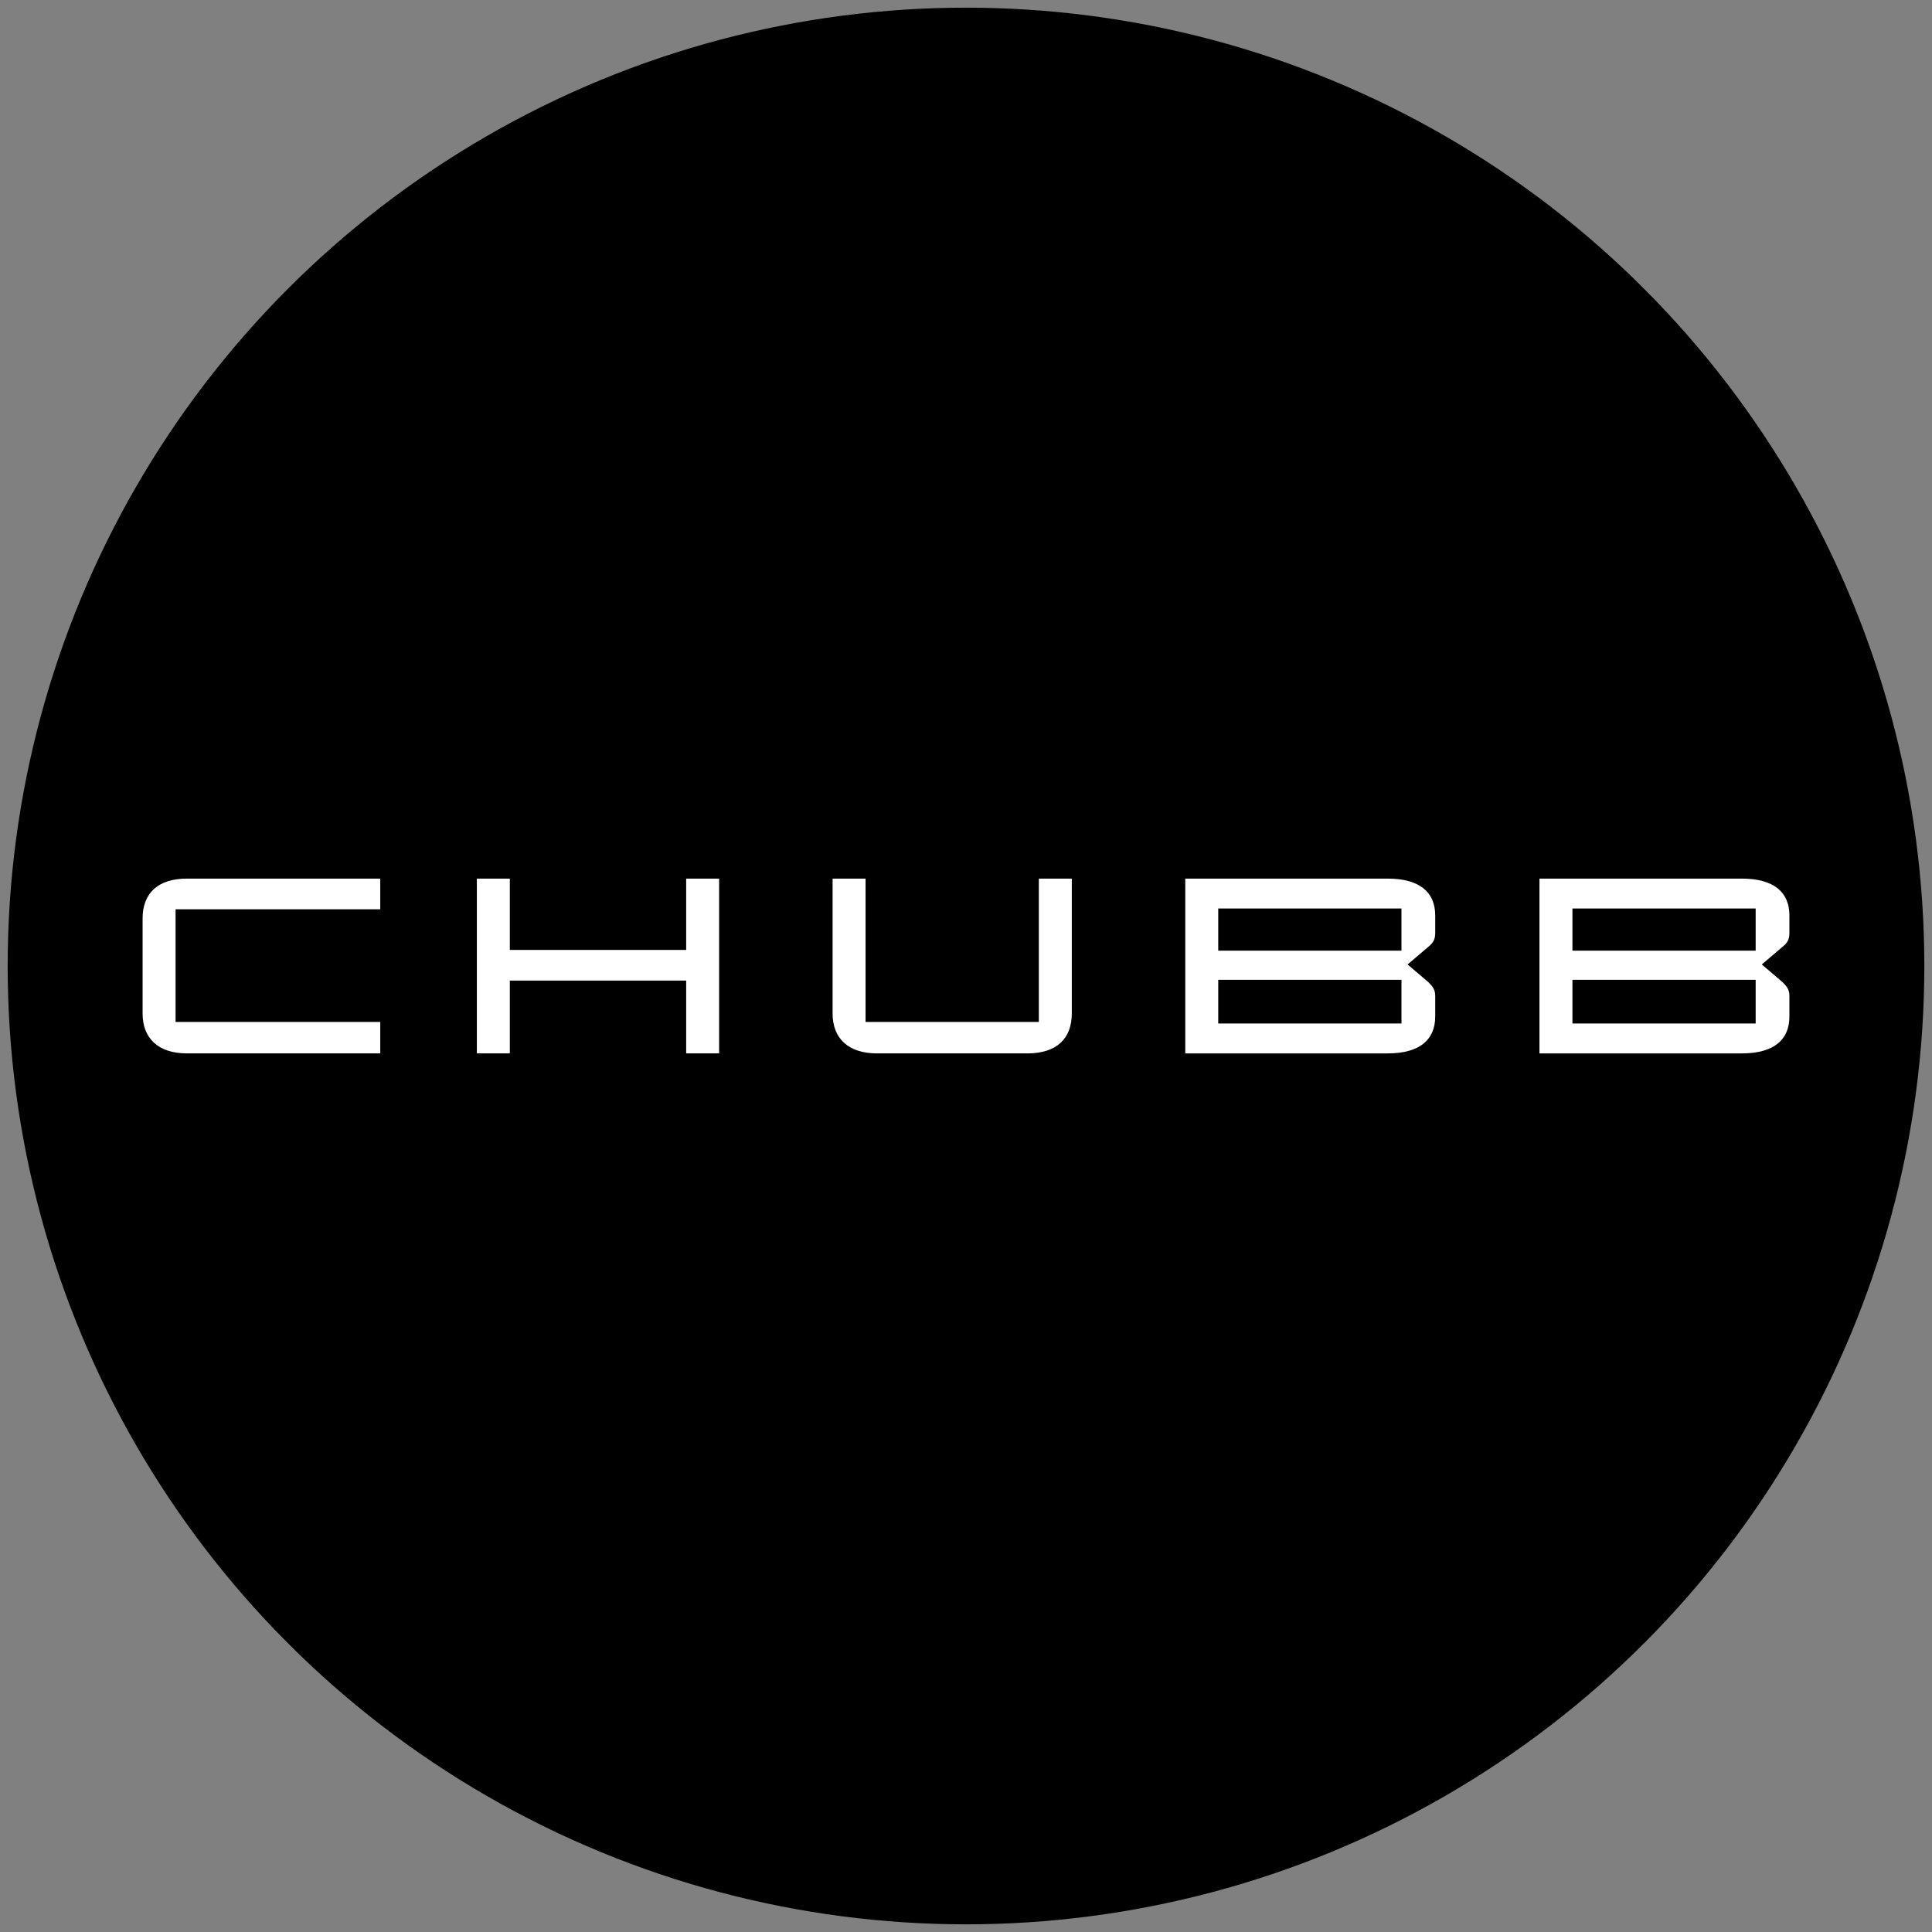
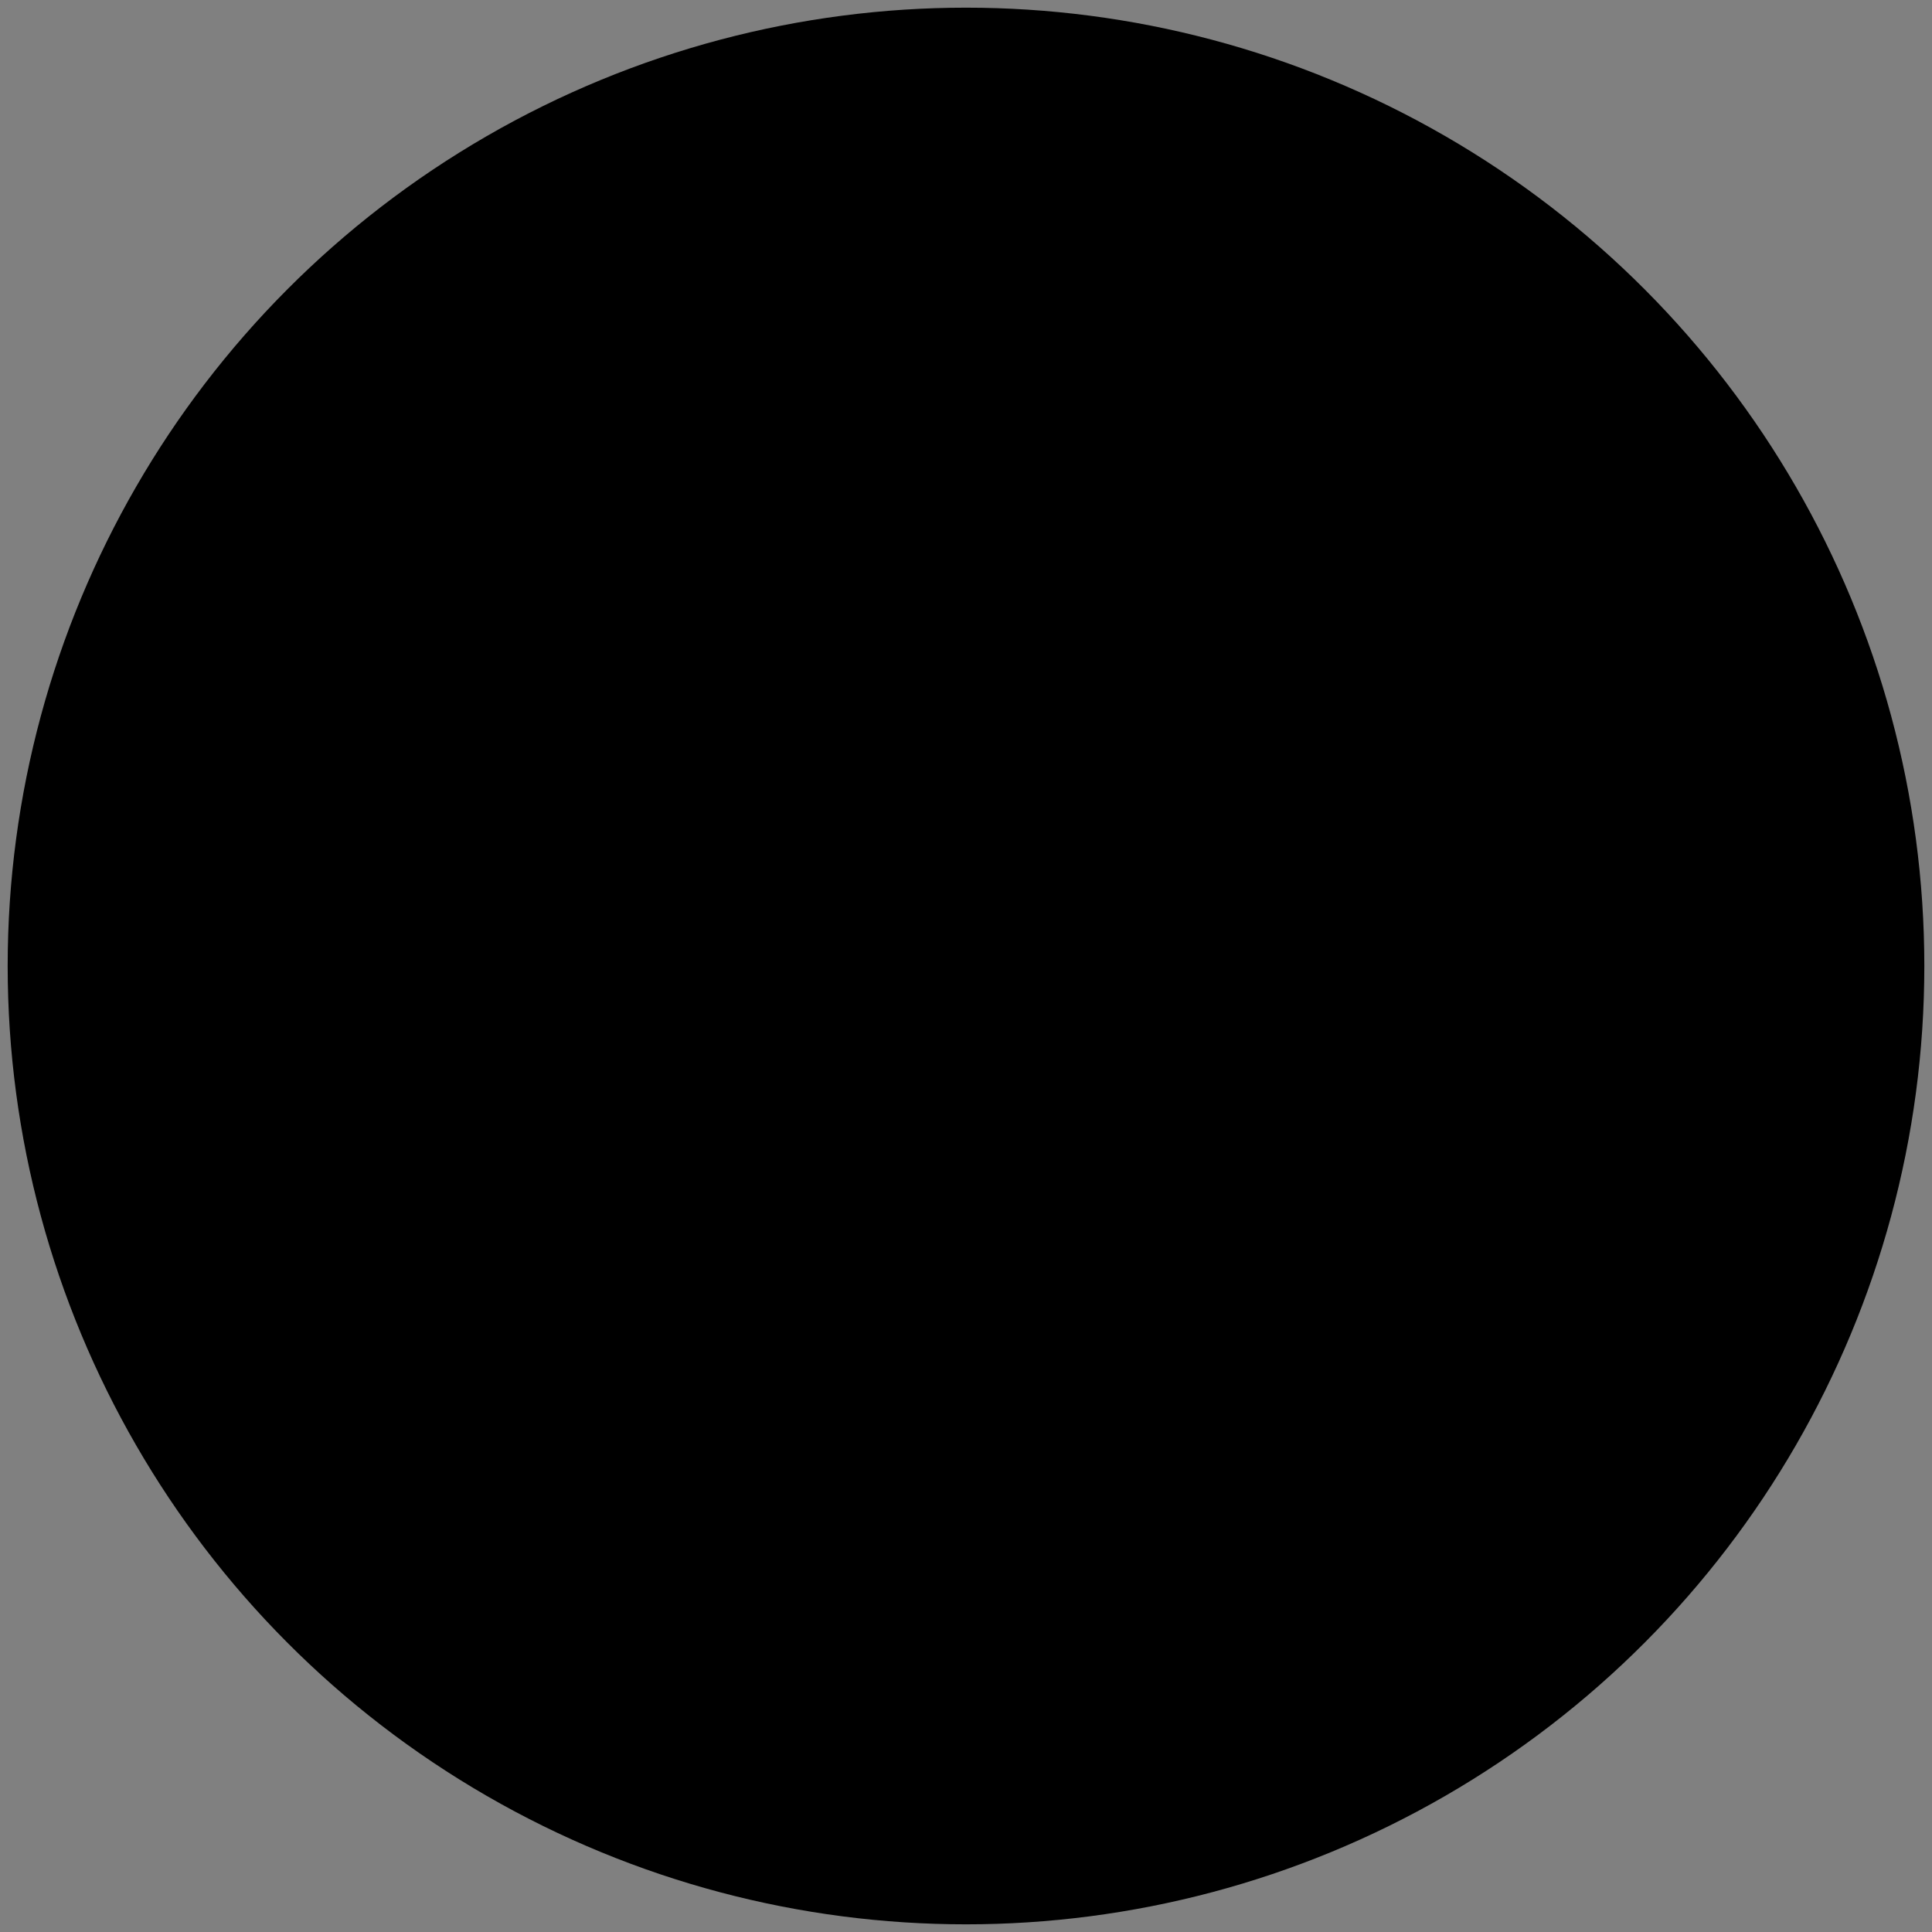
<svg xmlns="http://www.w3.org/2000/svg" version="1.1" viewBox="0 0 252 252">
  <rect x="0" y="0" width="252" height="252" fill="#808080" stroke="none" />
  <defs>
    <style>
      .cls-1 {
        fill: #fff;
      }
    </style>
  </defs>
  <g>
    <g id="Layer_1">
      <g id="Layer_1-2" data-name="Layer_1">
        <g id="Layer_1-2">
          <circle cx="126" cy="126" r="125" />
        </g>
      </g>
-       <path class="cls-1" d="M229,133.5h-23.9v-5.7h23.9v5.7ZM205.1,118.5h23.9v5.5h-23.9v-5.5ZM227.2,137.4c4.2,0,6.2-1.8,6.2-4.8v-2.7c0-.8-.3-1.2-.9-1.8l-2.7-2.3,2.7-2.3c.6-.5.9-.9.9-1.8v-2.3c0-3-2-4.8-6.2-4.8h-26.4v22.8h26.4ZM182.8,133.5h-23.9v-5.7h23.9v5.7ZM158.9,118.5h23.9v5.5h-23.9v-5.5ZM181,137.4c4.2,0,6.2-1.8,6.2-4.8v-2.7c0-.8-.3-1.2-.9-1.8l-2.7-2.3,2.7-2.3c.6-.5.9-.9.9-1.8v-2.3c0-3-2-4.8-6.2-4.8h-26.4v22.8h26.4ZM135.5,114.6v18.7h-22.6v-18.7h-4.3v17.6c0,3.2,2,5.2,5.8,5.2h19.6c3.9,0,5.8-2,5.8-5.2v-17.6h-4.3ZM66.5,123.9v-9.3h-4.3v22.8h4.3v-9.5h23v9.5h4.3v-22.8h-4.3v9.3h-23ZM49.6,118.7v-4.1h-25.2c-3.9,0-5.8,2-5.8,5.2v12.4c0,3.2,2,5.2,5.8,5.2h25.2v-4.1h-26.7v-14.7h26.7Z" />
    </g>
  </g>
</svg>